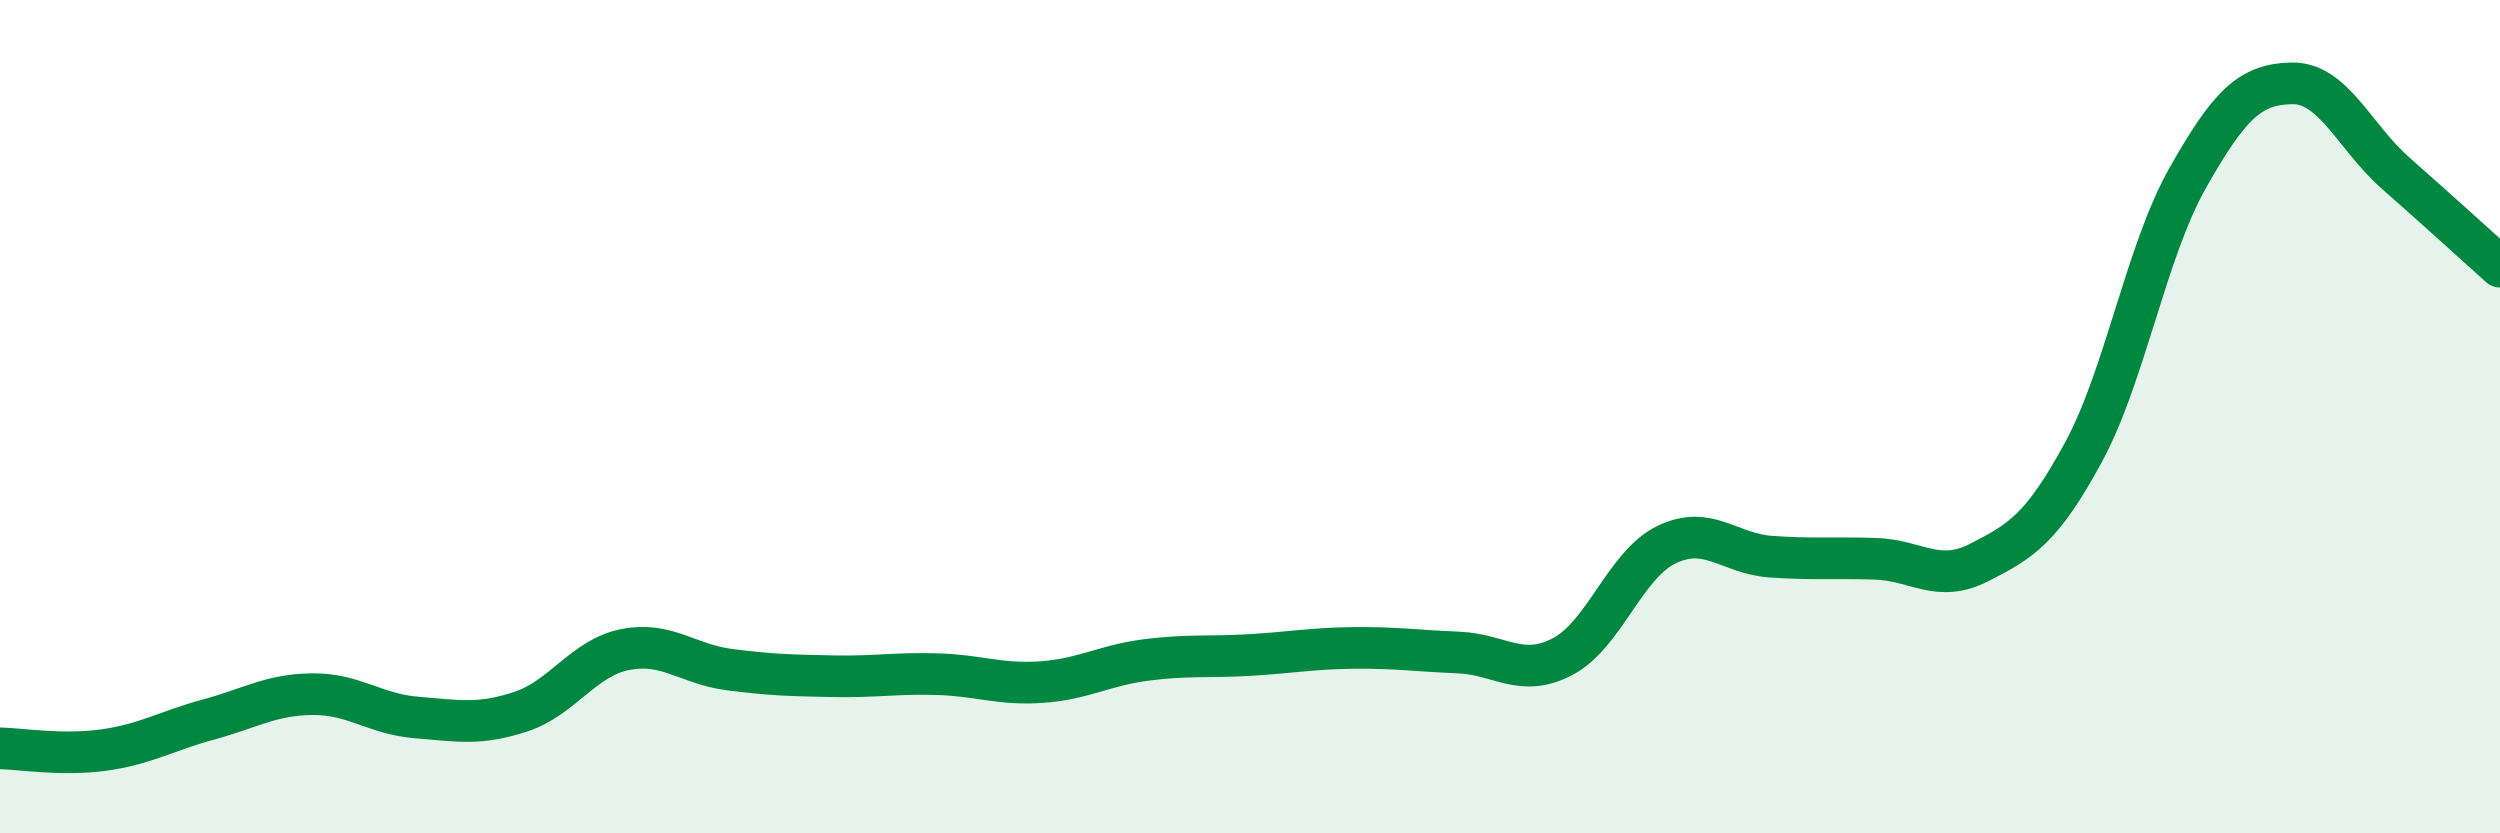
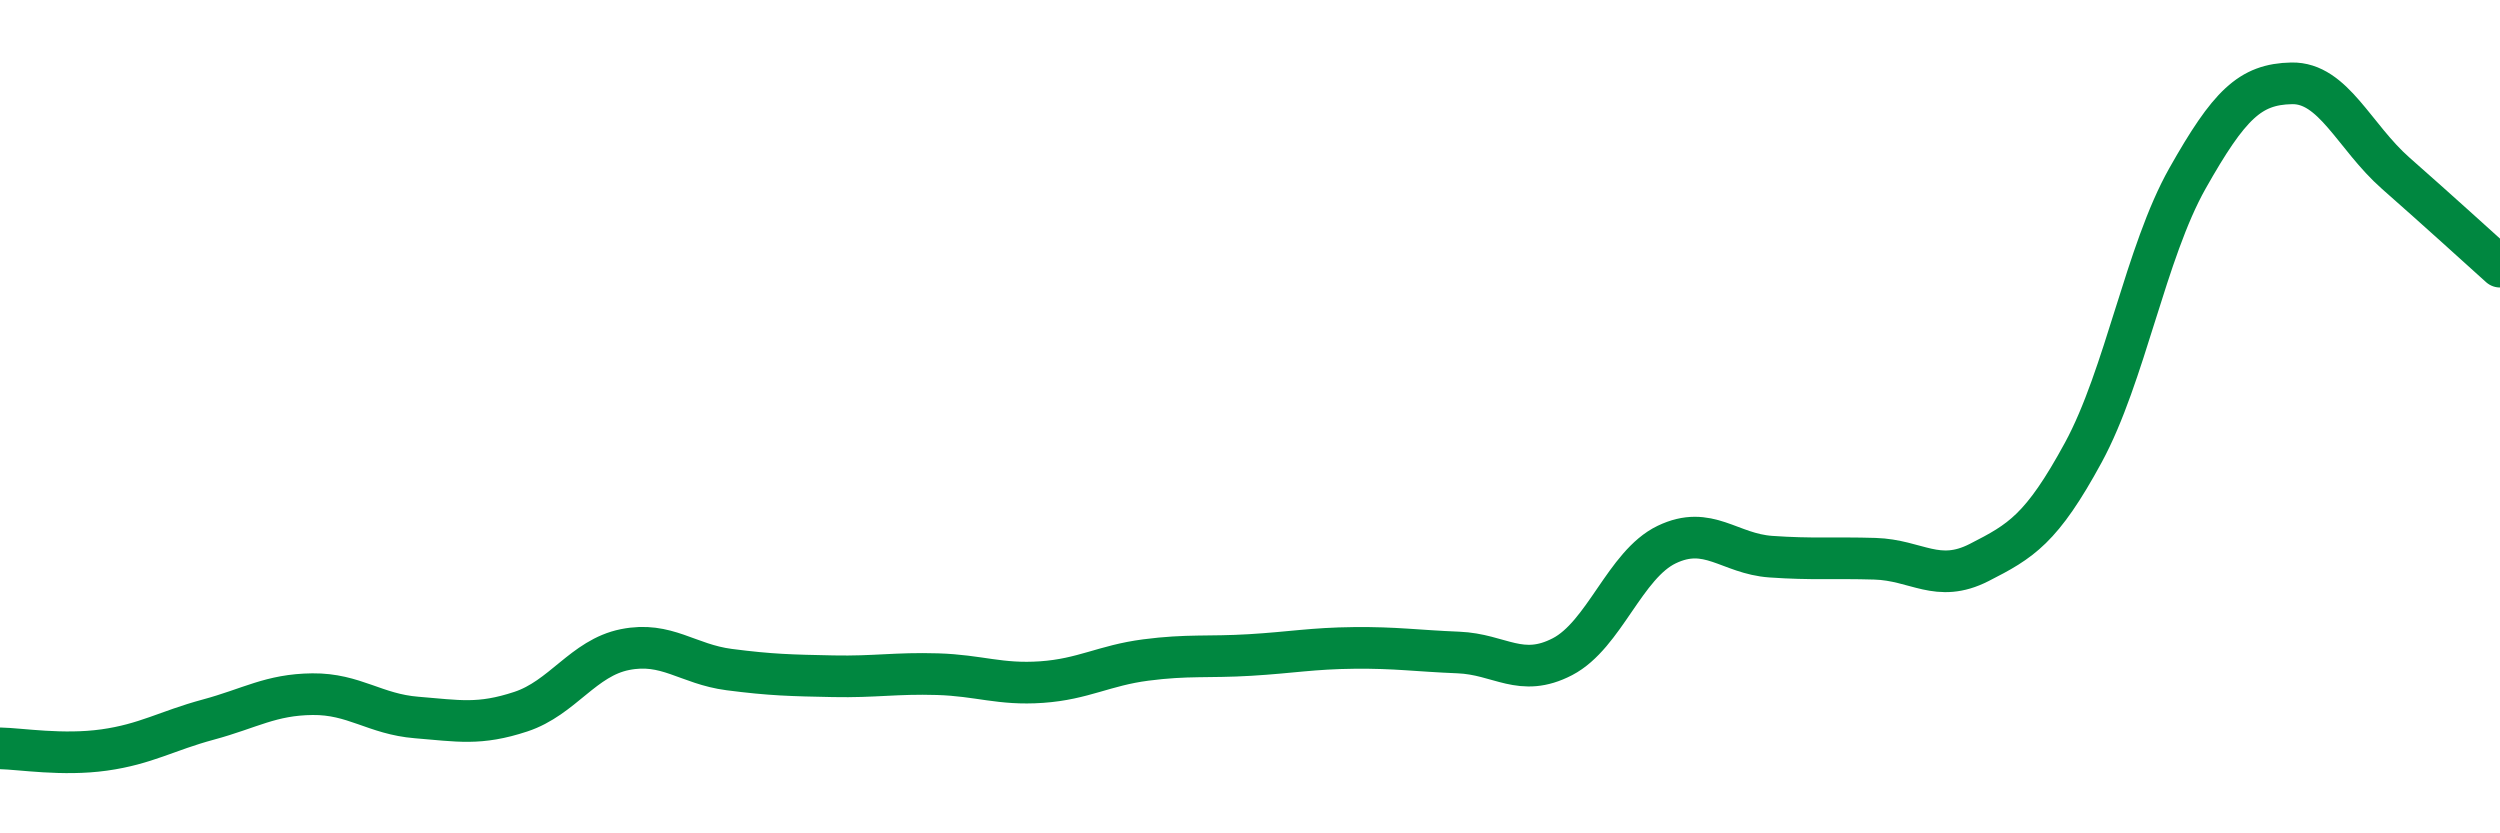
<svg xmlns="http://www.w3.org/2000/svg" width="60" height="20" viewBox="0 0 60 20">
-   <path d="M 0,17.96 C 0.5,17.97 1.5,18.14 2.5,18 C 3.5,17.86 4,17.54 5,17.27 C 6,17 6.5,16.67 7.5,16.66 C 8.5,16.65 9,17.14 10,17.22 C 11,17.3 11.5,17.41 12.5,17.08 C 13.5,16.75 14,15.79 15,15.59 C 16,15.39 16.5,15.94 17.5,16.07 C 18.5,16.2 19,16.21 20,16.23 C 21,16.25 21.5,16.15 22.5,16.18 C 23.5,16.21 24,16.44 25,16.37 C 26,16.3 26.5,15.97 27.5,15.84 C 28.5,15.71 29,15.78 30,15.72 C 31,15.66 31.5,15.56 32.5,15.55 C 33.5,15.54 34,15.62 35,15.66 C 36,15.7 36.5,16.28 37.5,15.76 C 38.5,15.24 39,13.55 40,13.07 C 41,12.59 41.5,13.29 42.5,13.36 C 43.5,13.43 44,13.38 45,13.41 C 46,13.44 46.5,14.01 47.5,13.5 C 48.5,12.99 49,12.7 50,10.86 C 51,9.02 51.5,6.05 52.5,4.28 C 53.5,2.51 54,2.02 55,2 C 56,1.98 56.5,3.28 57.5,4.16 C 58.5,5.04 59.5,5.95 60,6.4L60 20L0 20Z" fill="#008740" opacity="0.1" stroke-linecap="round" stroke-linejoin="round" />
  <path d="M 0,17.96 C 0.5,17.97 1.5,18.14 2.5,18 C 3.5,17.86 4,17.54 5,17.27 C 6,17 6.5,16.67 7.5,16.66 C 8.5,16.65 9,17.14 10,17.22 C 11,17.3 11.5,17.41 12.5,17.08 C 13.5,16.75 14,15.79 15,15.59 C 16,15.39 16.5,15.94 17.5,16.07 C 18.5,16.2 19,16.21 20,16.23 C 21,16.25 21.5,16.15 22.5,16.18 C 23.5,16.21 24,16.44 25,16.37 C 26,16.3 26.5,15.97 27.5,15.84 C 28.5,15.71 29,15.78 30,15.72 C 31,15.66 31.5,15.56 32.5,15.55 C 33.5,15.54 34,15.62 35,15.66 C 36,15.7 36.5,16.28 37.5,15.76 C 38.5,15.24 39,13.55 40,13.07 C 41,12.59 41.5,13.29 42.5,13.36 C 43.5,13.43 44,13.38 45,13.41 C 46,13.44 46.5,14.01 47.5,13.5 C 48.5,12.99 49,12.7 50,10.86 C 51,9.02 51.5,6.05 52.5,4.28 C 53.5,2.51 54,2.02 55,2 C 56,1.98 56.5,3.28 57.5,4.16 C 58.5,5.04 59.5,5.95 60,6.4" stroke="#008740" stroke-width="1" fill="none" stroke-linecap="round" stroke-linejoin="round" />
</svg>